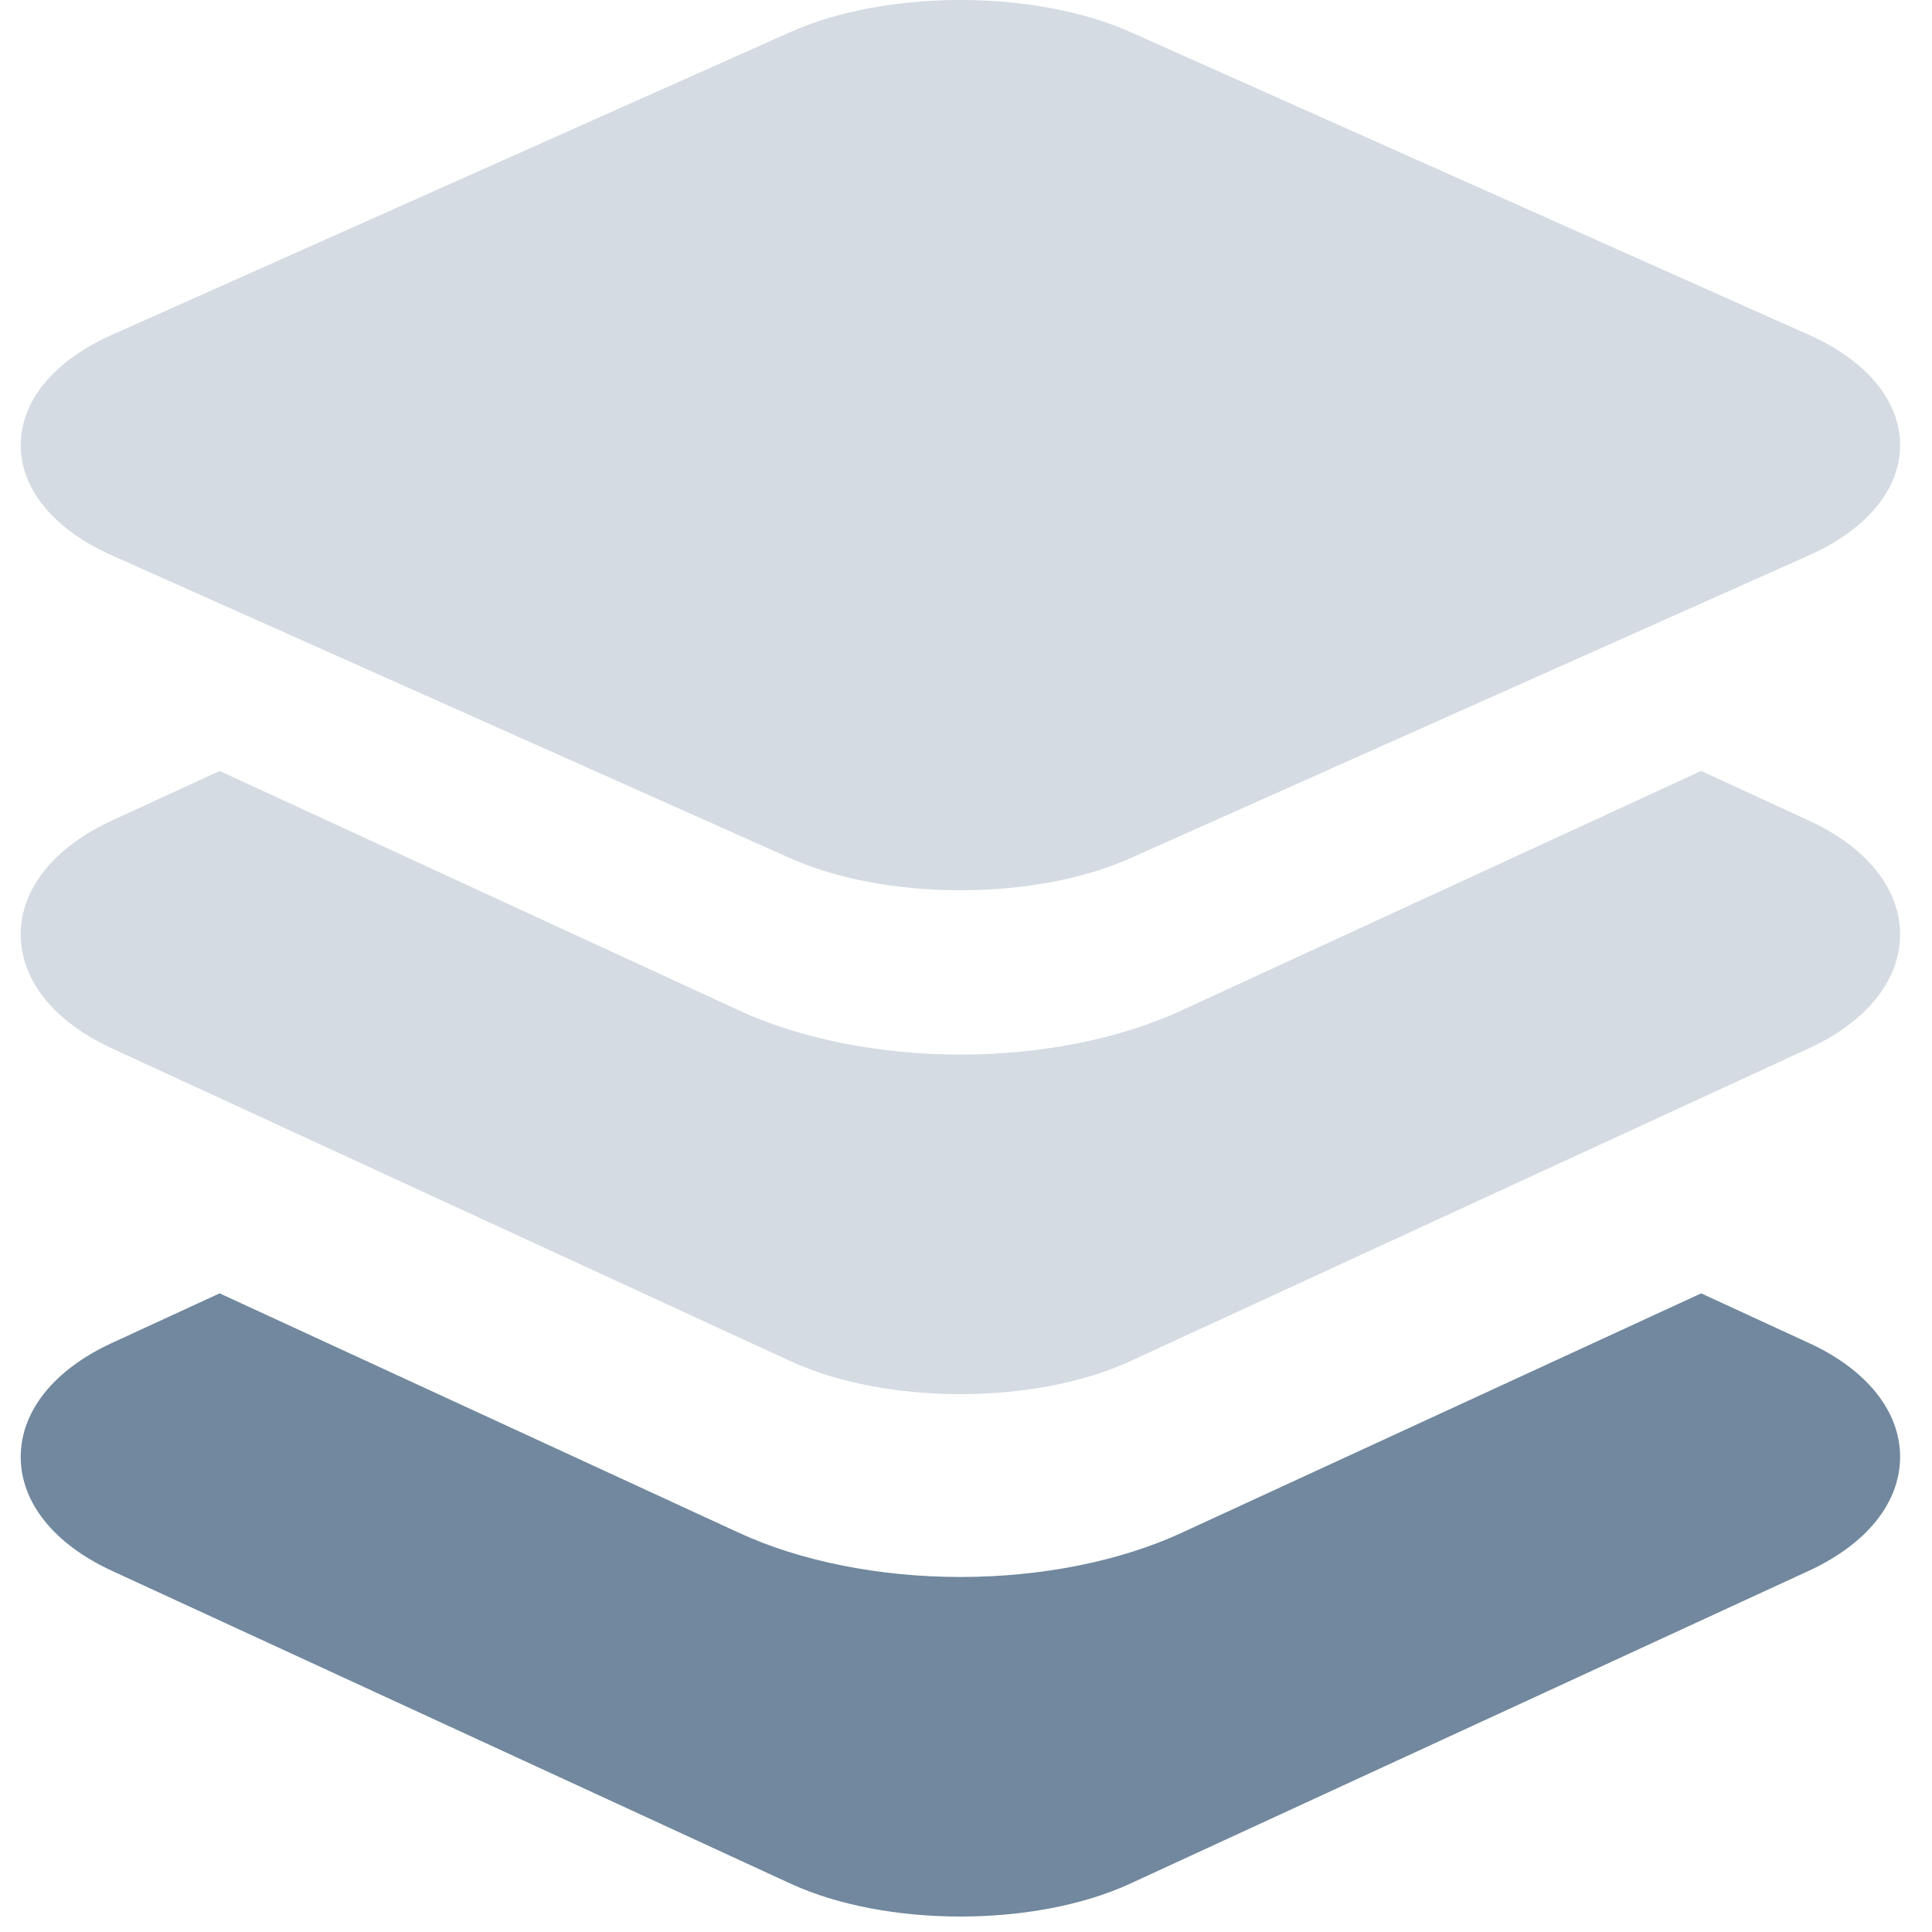
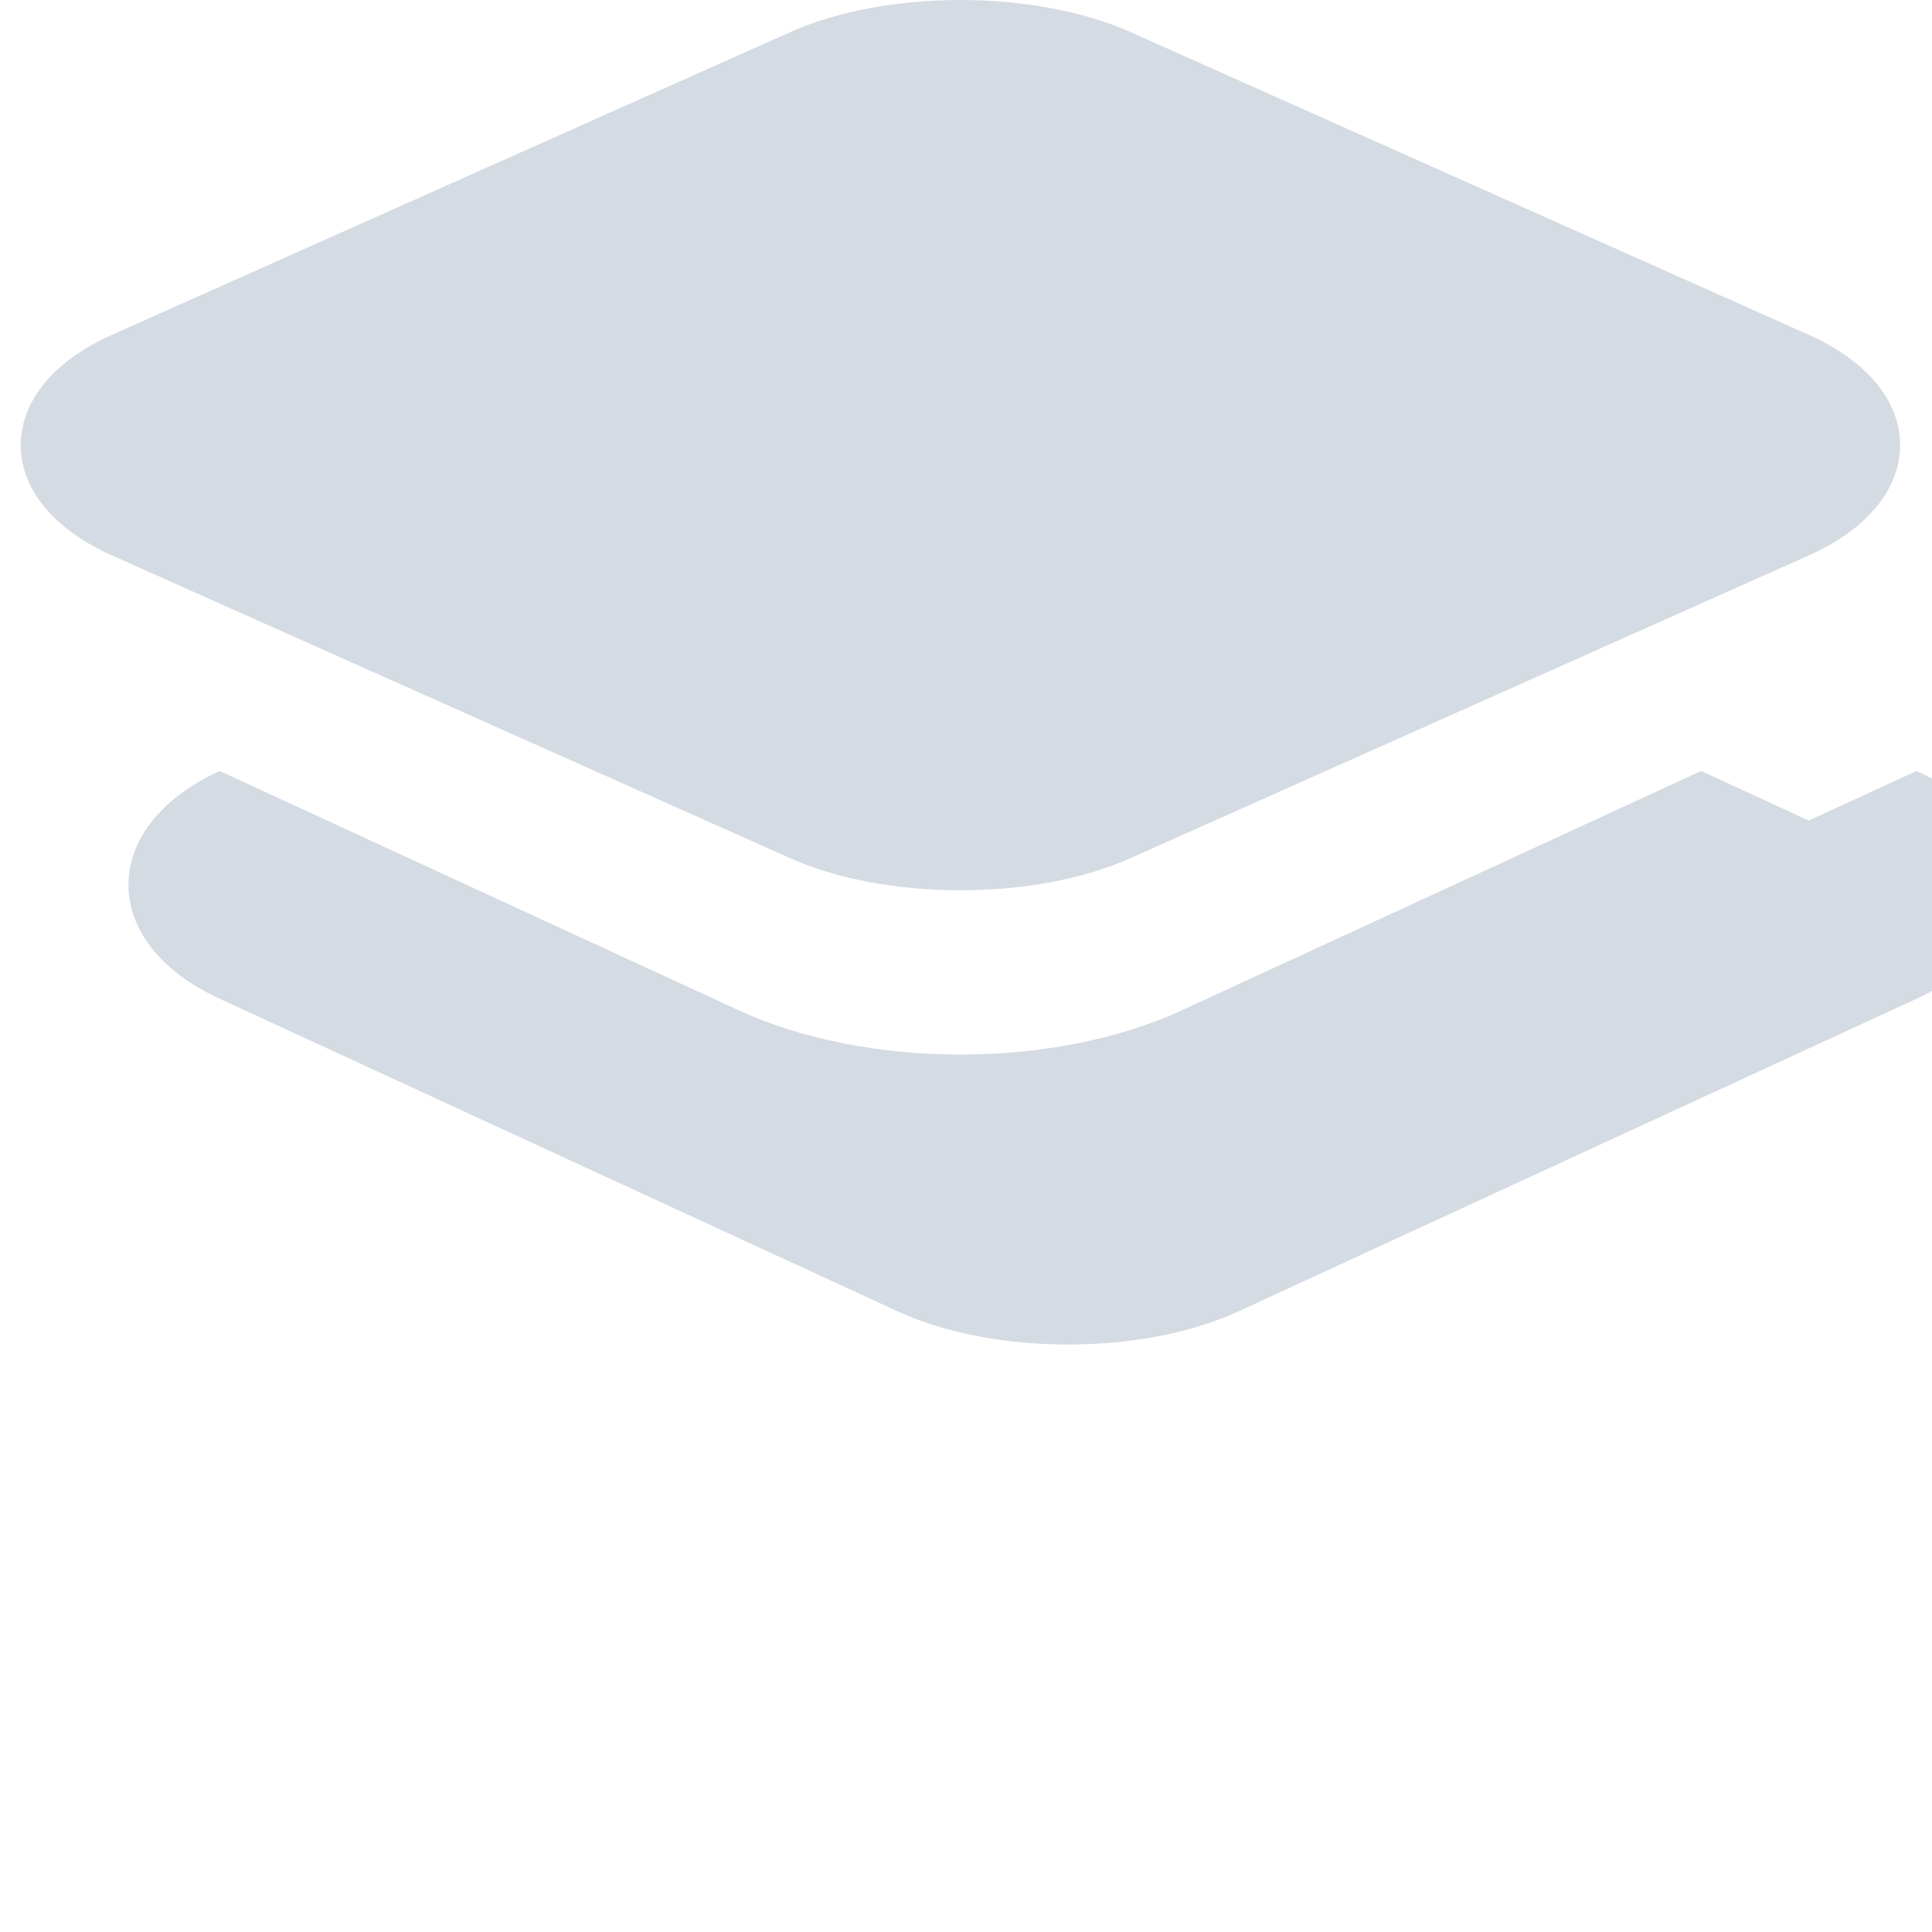
<svg xmlns="http://www.w3.org/2000/svg" width="25" height="25" viewBox="0 0 25 25">
  <title>ic_floors_map</title>
  <g fill="#71889E">
-     <path d="M23.406 10.618l-1.393-.642-6.722 3.098c-.798.369-1.816.572-2.864.572-1.048 0-2.065-.203-2.864-.571L2.842 9.976l-1.394.642c-.75.346-1.18.884-1.18 1.474s.43 1.128 1.18 1.474l8.781 4.048c.617.284 1.407.426 2.198.426.791 0 1.582-.142 2.198-.426l8.781-4.048c.75-.346 1.181-.883 1.181-1.474 0-.59-.43-1.128-1.18-1.474z" opacity=".3" />
-     <path d="M23.406 17.378l-1.393-.642-6.722 3.098c-.798.369-1.816.572-2.864.572-1.048 0-2.065-.203-2.864-.571l-6.721-3.099-1.394.642c-.75.346-1.18.884-1.18 1.474s.43 1.128 1.18 1.474l8.781 4.048c.617.284 1.407.426 2.198.426.791 0 1.582-.142 2.198-.426l8.781-4.048c.75-.346 1.181-.883 1.181-1.474 0-.59-.43-1.128-1.18-1.474z" />
+     <path d="M23.406 10.618l-1.393-.642-6.722 3.098c-.798.369-1.816.572-2.864.572-1.048 0-2.065-.203-2.864-.571L2.842 9.976c-.75.346-1.18.884-1.18 1.474s.43 1.128 1.18 1.474l8.781 4.048c.617.284 1.407.426 2.198.426.791 0 1.582-.142 2.198-.426l8.781-4.048c.75-.346 1.181-.883 1.181-1.474 0-.59-.43-1.128-1.18-1.474z" opacity=".3" />
    <path d="M1.448 7.187l8.781 3.92c.598.266 1.378.413 2.198.413.82 0 1.6-.147 2.198-.414l8.781-3.919c.75-.335 1.181-.855 1.181-1.427 0-.572-.43-1.092-1.18-1.427L14.624.413C14.028.148 13.247 0 12.427 0c-.82 0-1.6.147-2.198.414L1.448 4.333c-.75.335-1.18.855-1.18 1.427 0 .572.43 1.092 1.18 1.427z" opacity=".3" />
  </g>
</svg>